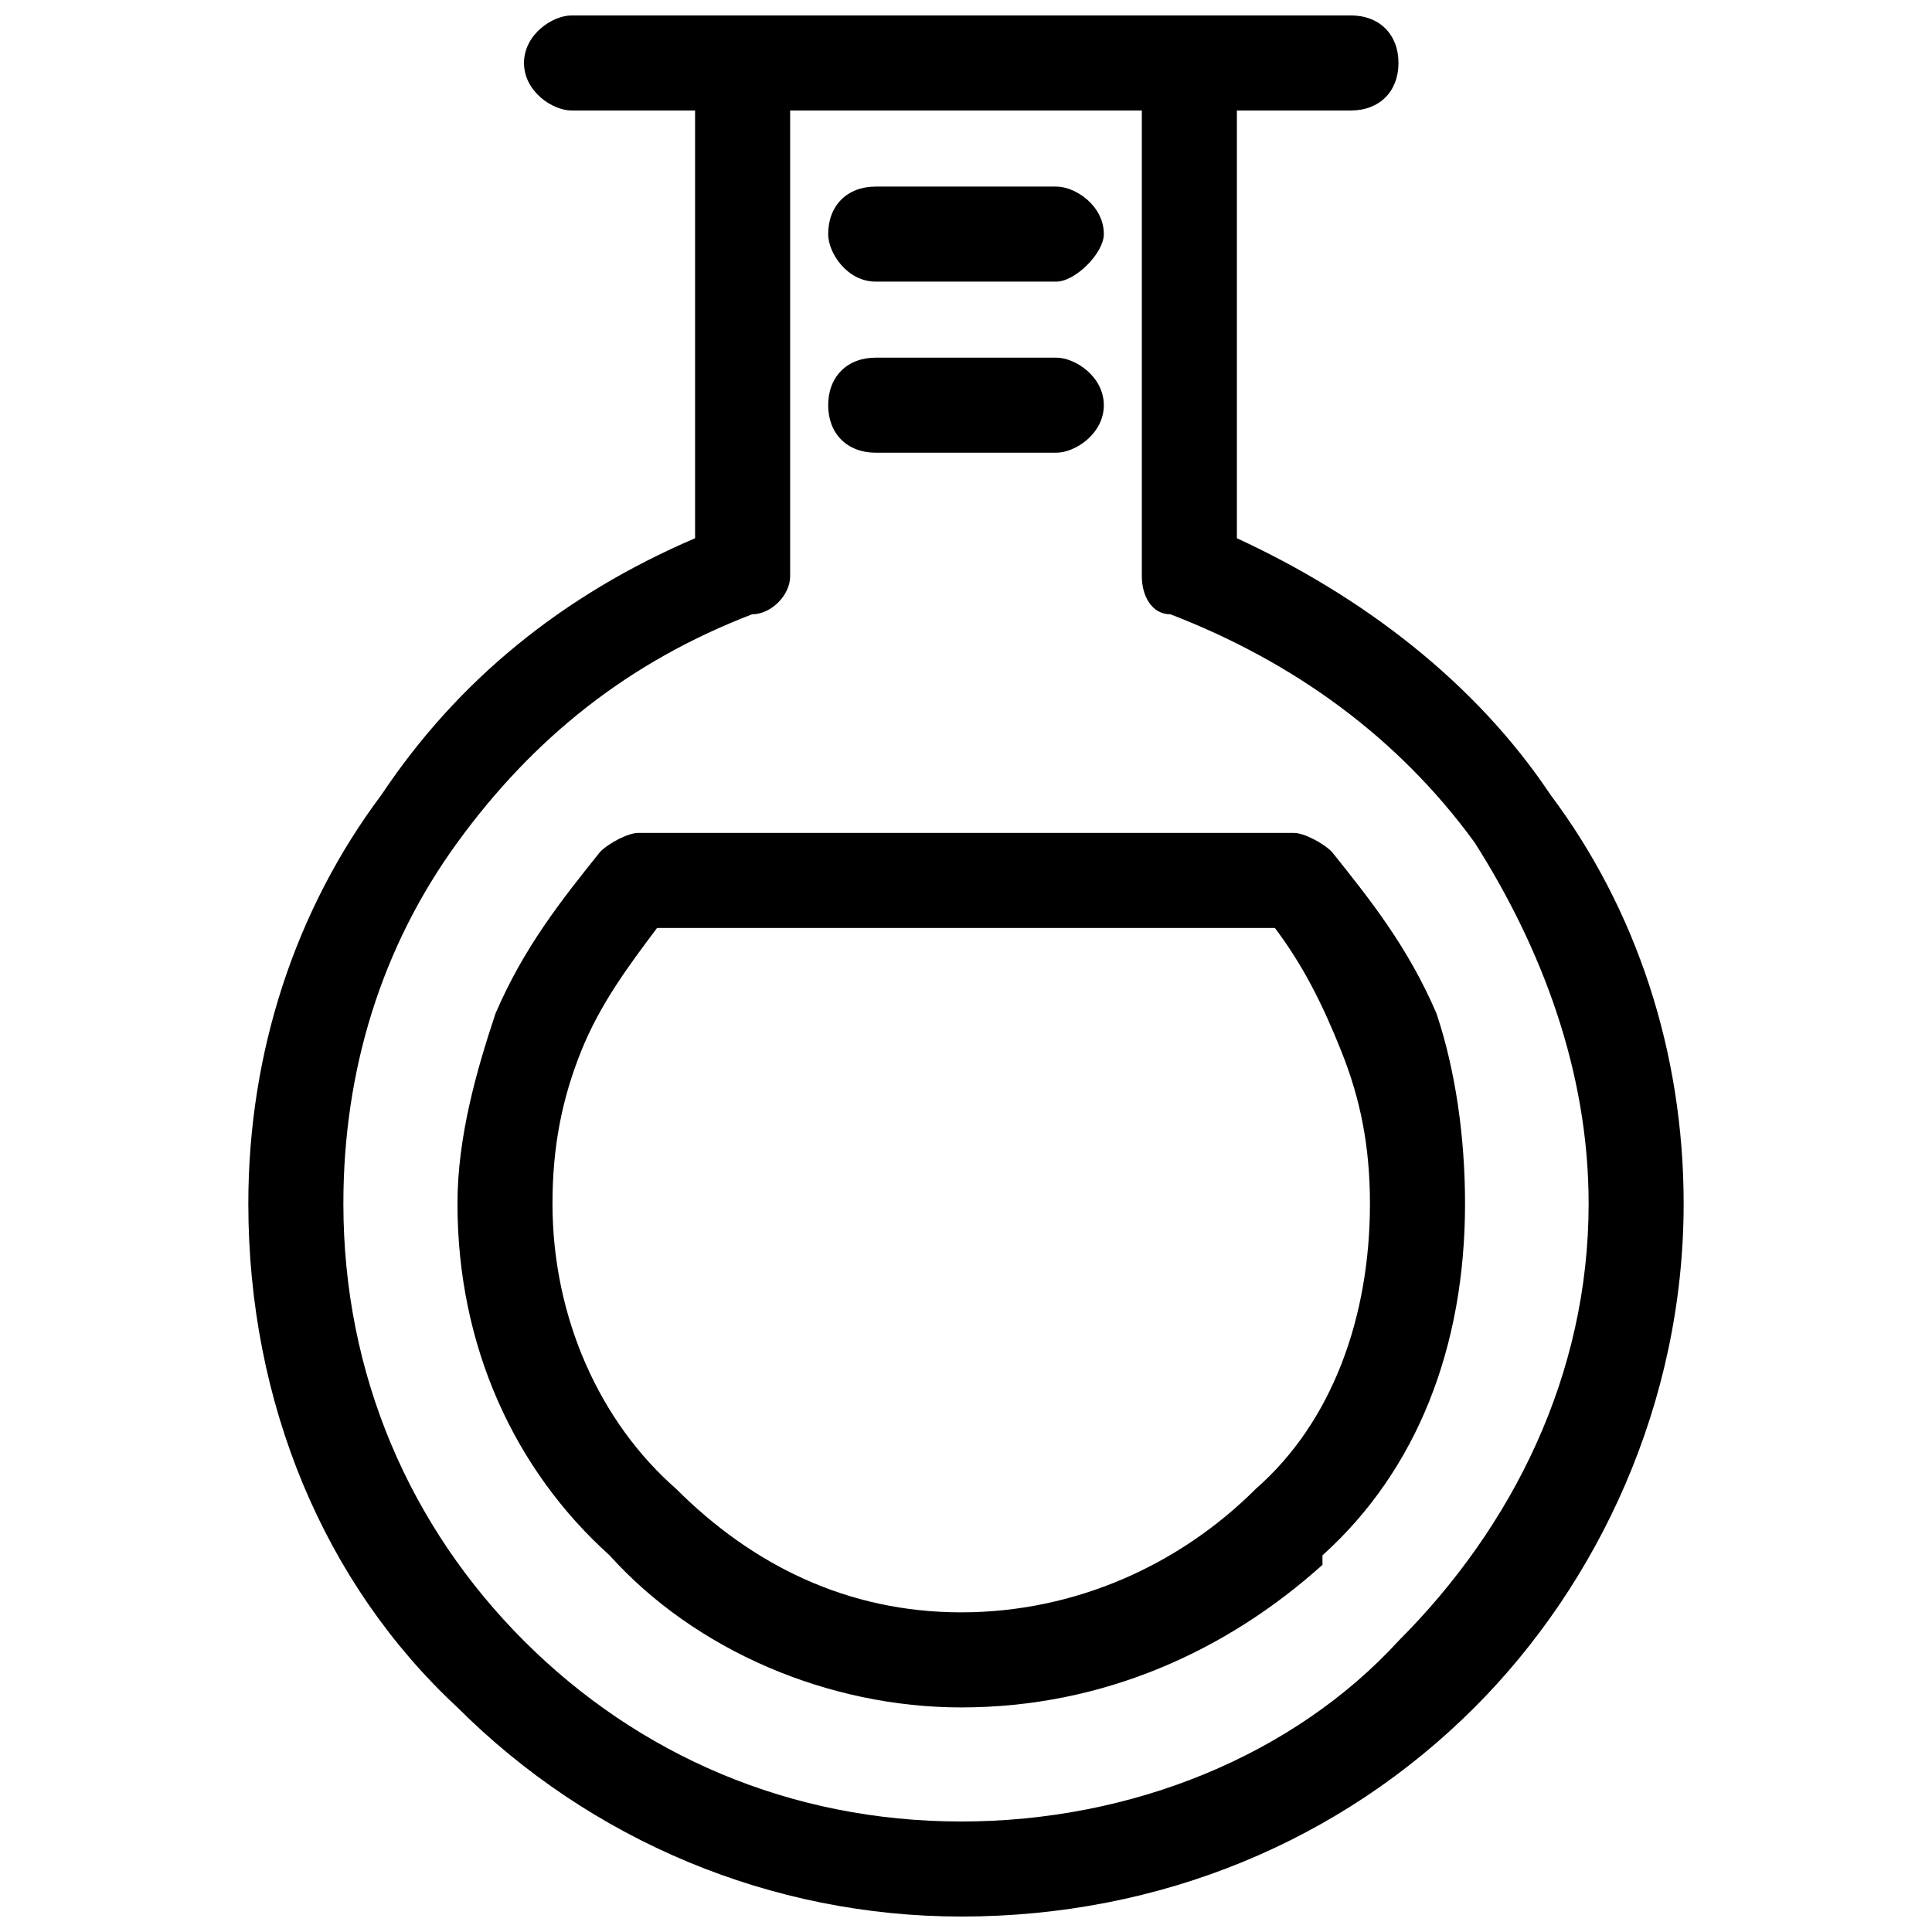
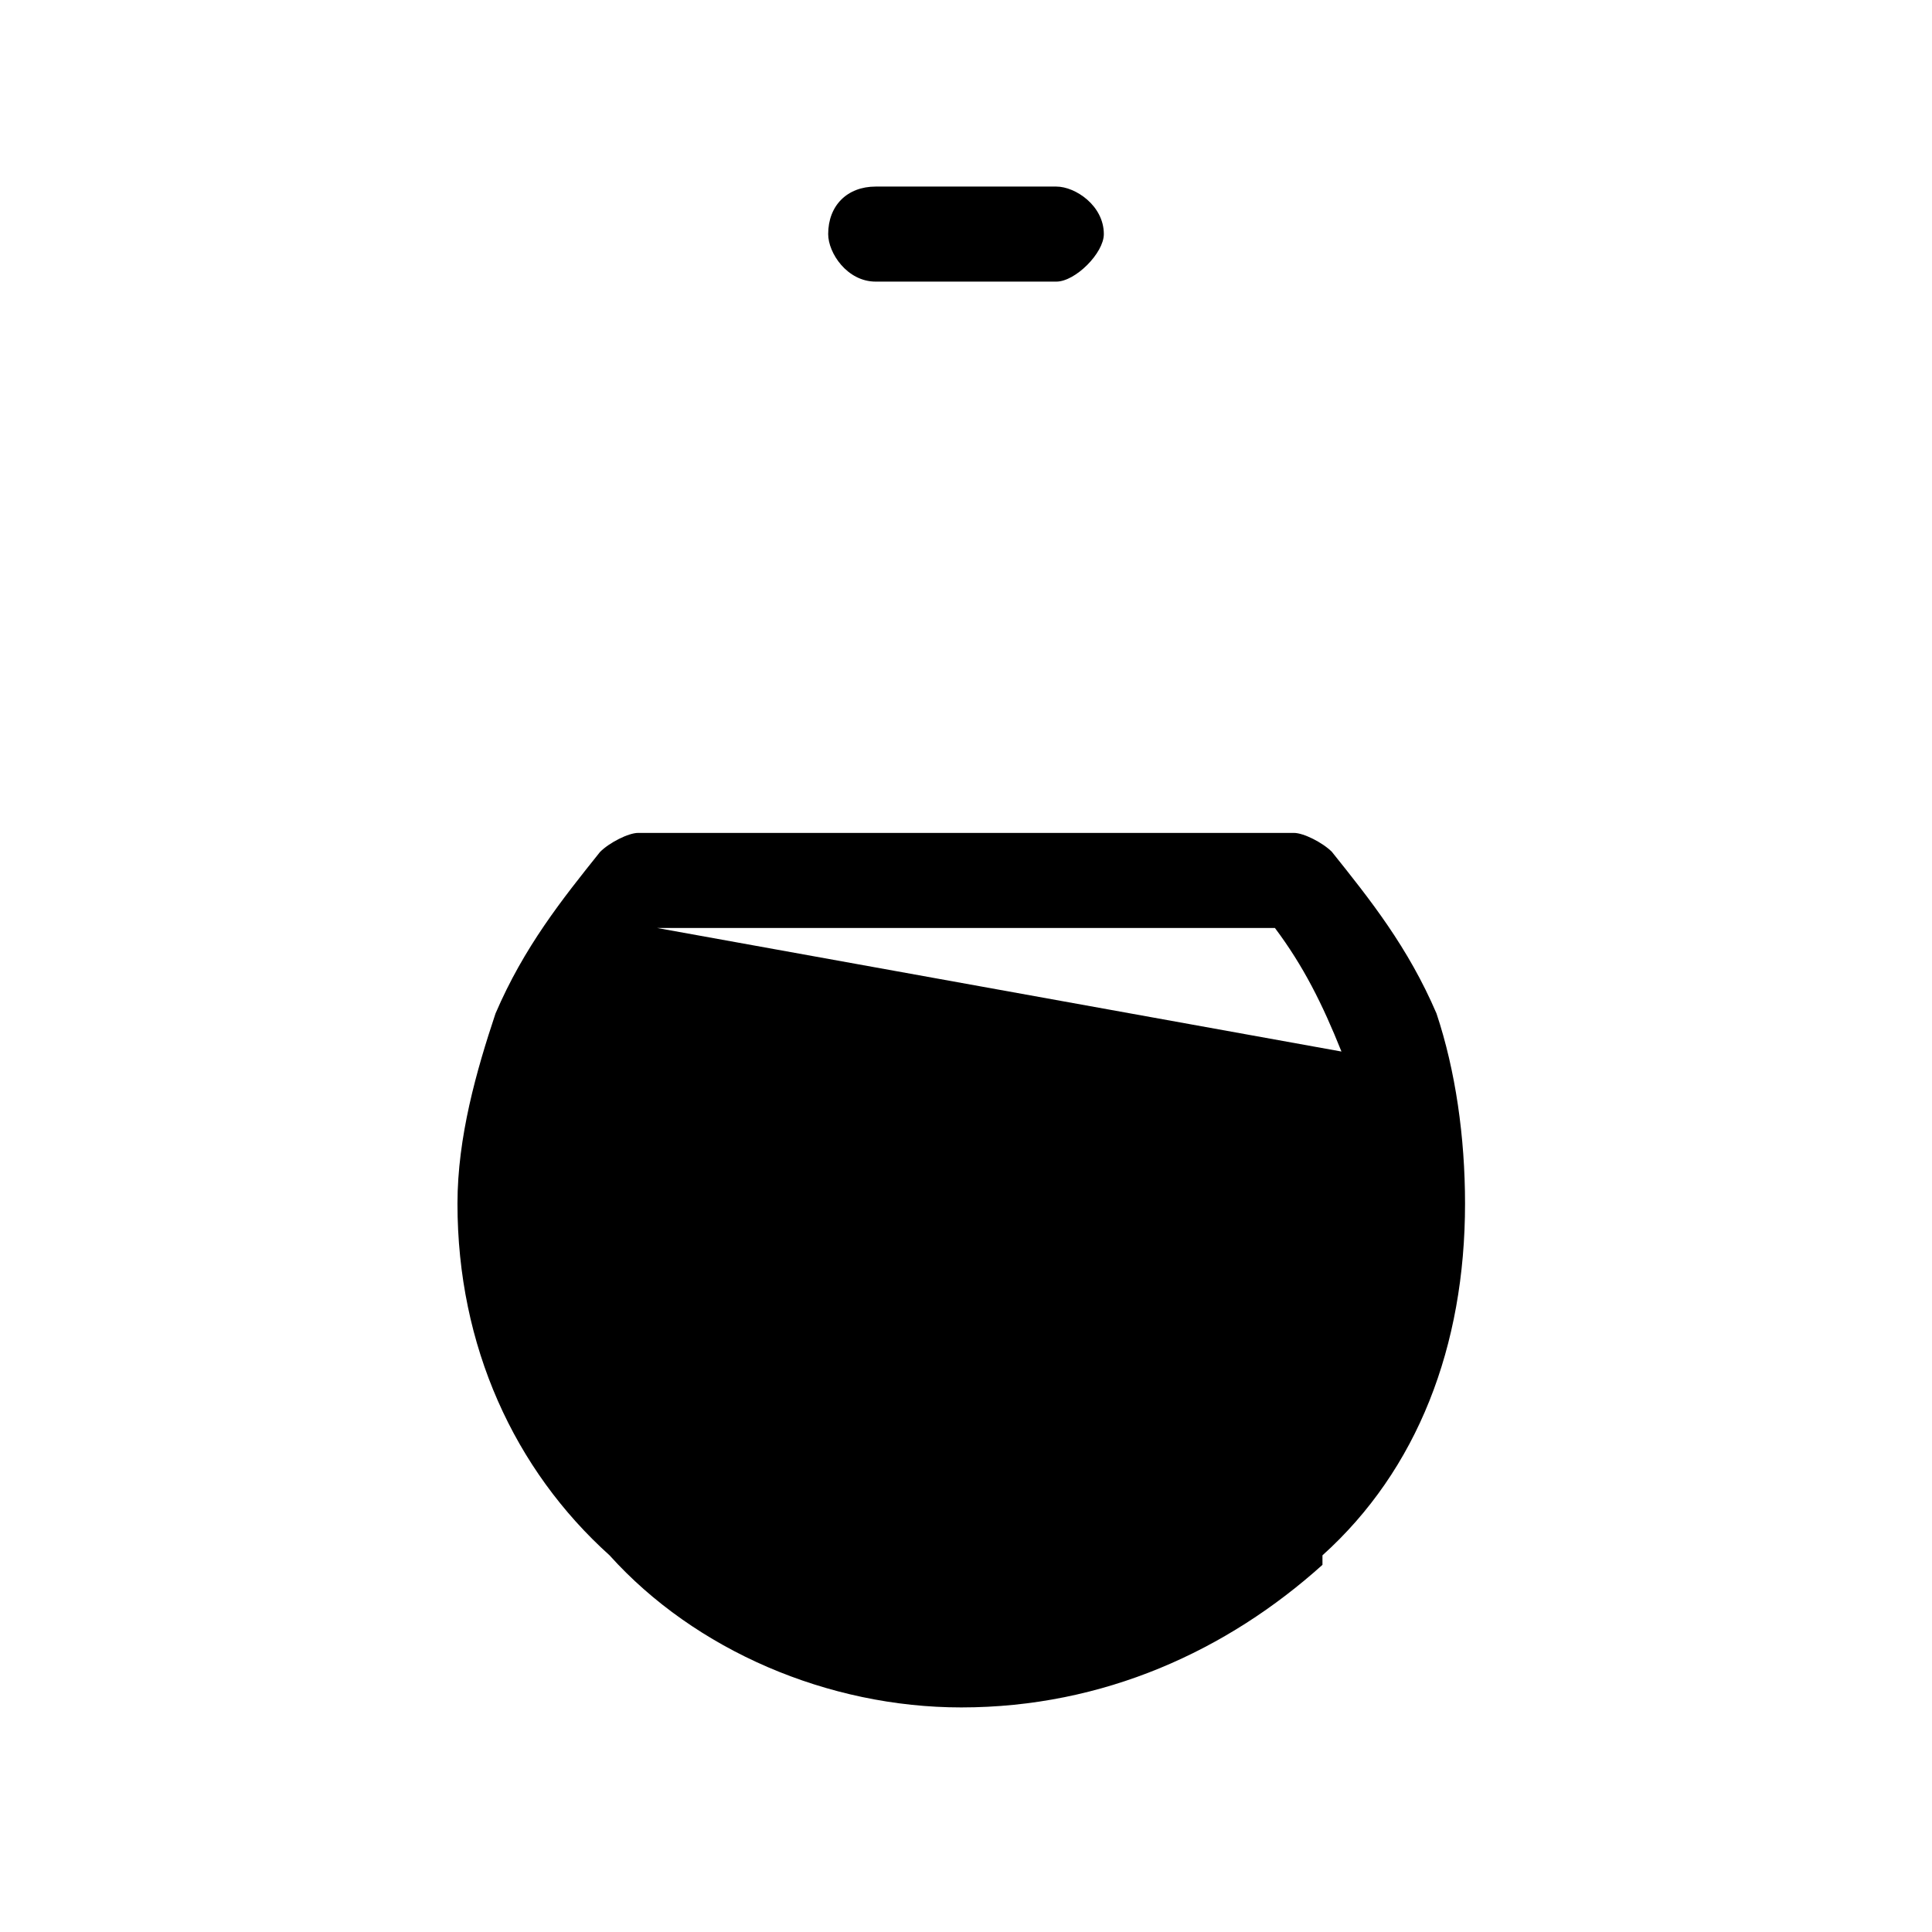
<svg xmlns="http://www.w3.org/2000/svg" width="800px" height="800px" version="1.1" viewBox="144 144 512 512">
  <defs>
    <clipPath id="a">
-       <path d="m209 148.09h382v503.81h-382z" />
-     </clipPath>
+       </clipPath>
  </defs>
  <g clip-path="url(#a)">
    <path d="m471.79 286.64c32.746 15.113 62.977 37.785 83.129 68.016 22.672 30.23 35.266 68.016 35.266 108.32 0 52.898-22.672 100.76-55.418 133.51-35.266 35.266-83.129 55.418-136.03 55.418-50.383 0-98.242-20.152-133.51-55.418-35.266-32.746-55.418-80.609-55.418-133.51 0-40.305 12.594-78.09 35.266-108.32 20.152-30.23 47.863-52.898 83.129-68.016v-113.36h-32.746c-5.039 0-12.594-5.039-12.594-12.594 0-7.559 7.559-12.594 12.594-12.594h206.56c7.559 0 12.594 5.039 12.594 12.594 0 7.559-5.039 12.594-12.594 12.594h-30.23v113.36zm62.977 80.609c-20.152-27.711-47.863-47.863-80.609-60.457-5.039 0-7.559-5.039-7.559-10.078v-123.43h-93.203v123.43c0 5.039-5.039 10.078-10.078 10.078-32.746 12.594-57.938 32.746-78.09 60.457-20.152 27.711-30.23 60.457-30.23 95.723 0 45.344 17.633 85.648 47.863 115.88 30.23 30.23 70.535 47.863 115.88 47.863 45.344 0 88.168-17.633 115.88-47.863 30.23-30.23 50.383-70.535 50.383-115.88 0-35.266-12.594-68.016-30.23-95.723z" />
  </g>
  <path d="m376.07 218.63c-7.559 0-12.594-7.559-12.594-12.594 0-7.559 5.039-12.594 12.594-12.594h47.863c5.039 0 12.594 5.039 12.594 12.594 0 5.039-7.559 12.594-12.594 12.594z" />
-   <path d="m376.07 263.97c-7.559 0-12.594-5.039-12.594-12.594 0-7.559 5.039-12.594 12.594-12.594h47.863c5.039 0 12.594 5.039 12.594 12.594 0 7.559-7.559 12.594-12.594 12.594z" />
-   <path d="m496.98 369.77c10.078 12.594 20.152 25.191 27.711 42.824 5.039 15.113 7.559 32.746 7.559 50.383 0 37.785-12.594 70.535-37.785 93.203v2.519c-25.191 22.672-57.938 37.785-95.723 37.785-35.266 0-70.535-15.113-93.203-40.305-25.191-22.672-40.305-55.418-40.305-93.203 0-17.633 5.039-35.266 10.078-50.383 7.559-17.633 17.633-30.23 27.711-42.824 2.519-2.519 7.559-5.039 10.078-5.039h173.81c2.519 0 7.559 2.519 10.078 5.039zm2.519 52.898c-5.039-12.594-10.078-22.672-17.633-32.746h-163.74c-7.559 10.078-15.113 20.152-20.152 32.746-5.039 12.594-7.559 25.191-7.559 40.305 0 30.23 12.594 57.938 32.746 75.57 20.152 20.152 45.344 32.746 75.57 32.746 30.23 0 57.938-12.594 78.09-32.746 20.152-17.633 30.23-45.344 30.23-75.57 0-15.113-2.519-27.711-7.559-40.305z" />
+   <path d="m496.98 369.77c10.078 12.594 20.152 25.191 27.711 42.824 5.039 15.113 7.559 32.746 7.559 50.383 0 37.785-12.594 70.535-37.785 93.203v2.519c-25.191 22.672-57.938 37.785-95.723 37.785-35.266 0-70.535-15.113-93.203-40.305-25.191-22.672-40.305-55.418-40.305-93.203 0-17.633 5.039-35.266 10.078-50.383 7.559-17.633 17.633-30.23 27.711-42.824 2.519-2.519 7.559-5.039 10.078-5.039h173.81c2.519 0 7.559 2.519 10.078 5.039zm2.519 52.898c-5.039-12.594-10.078-22.672-17.633-32.746h-163.74z" />
</svg>